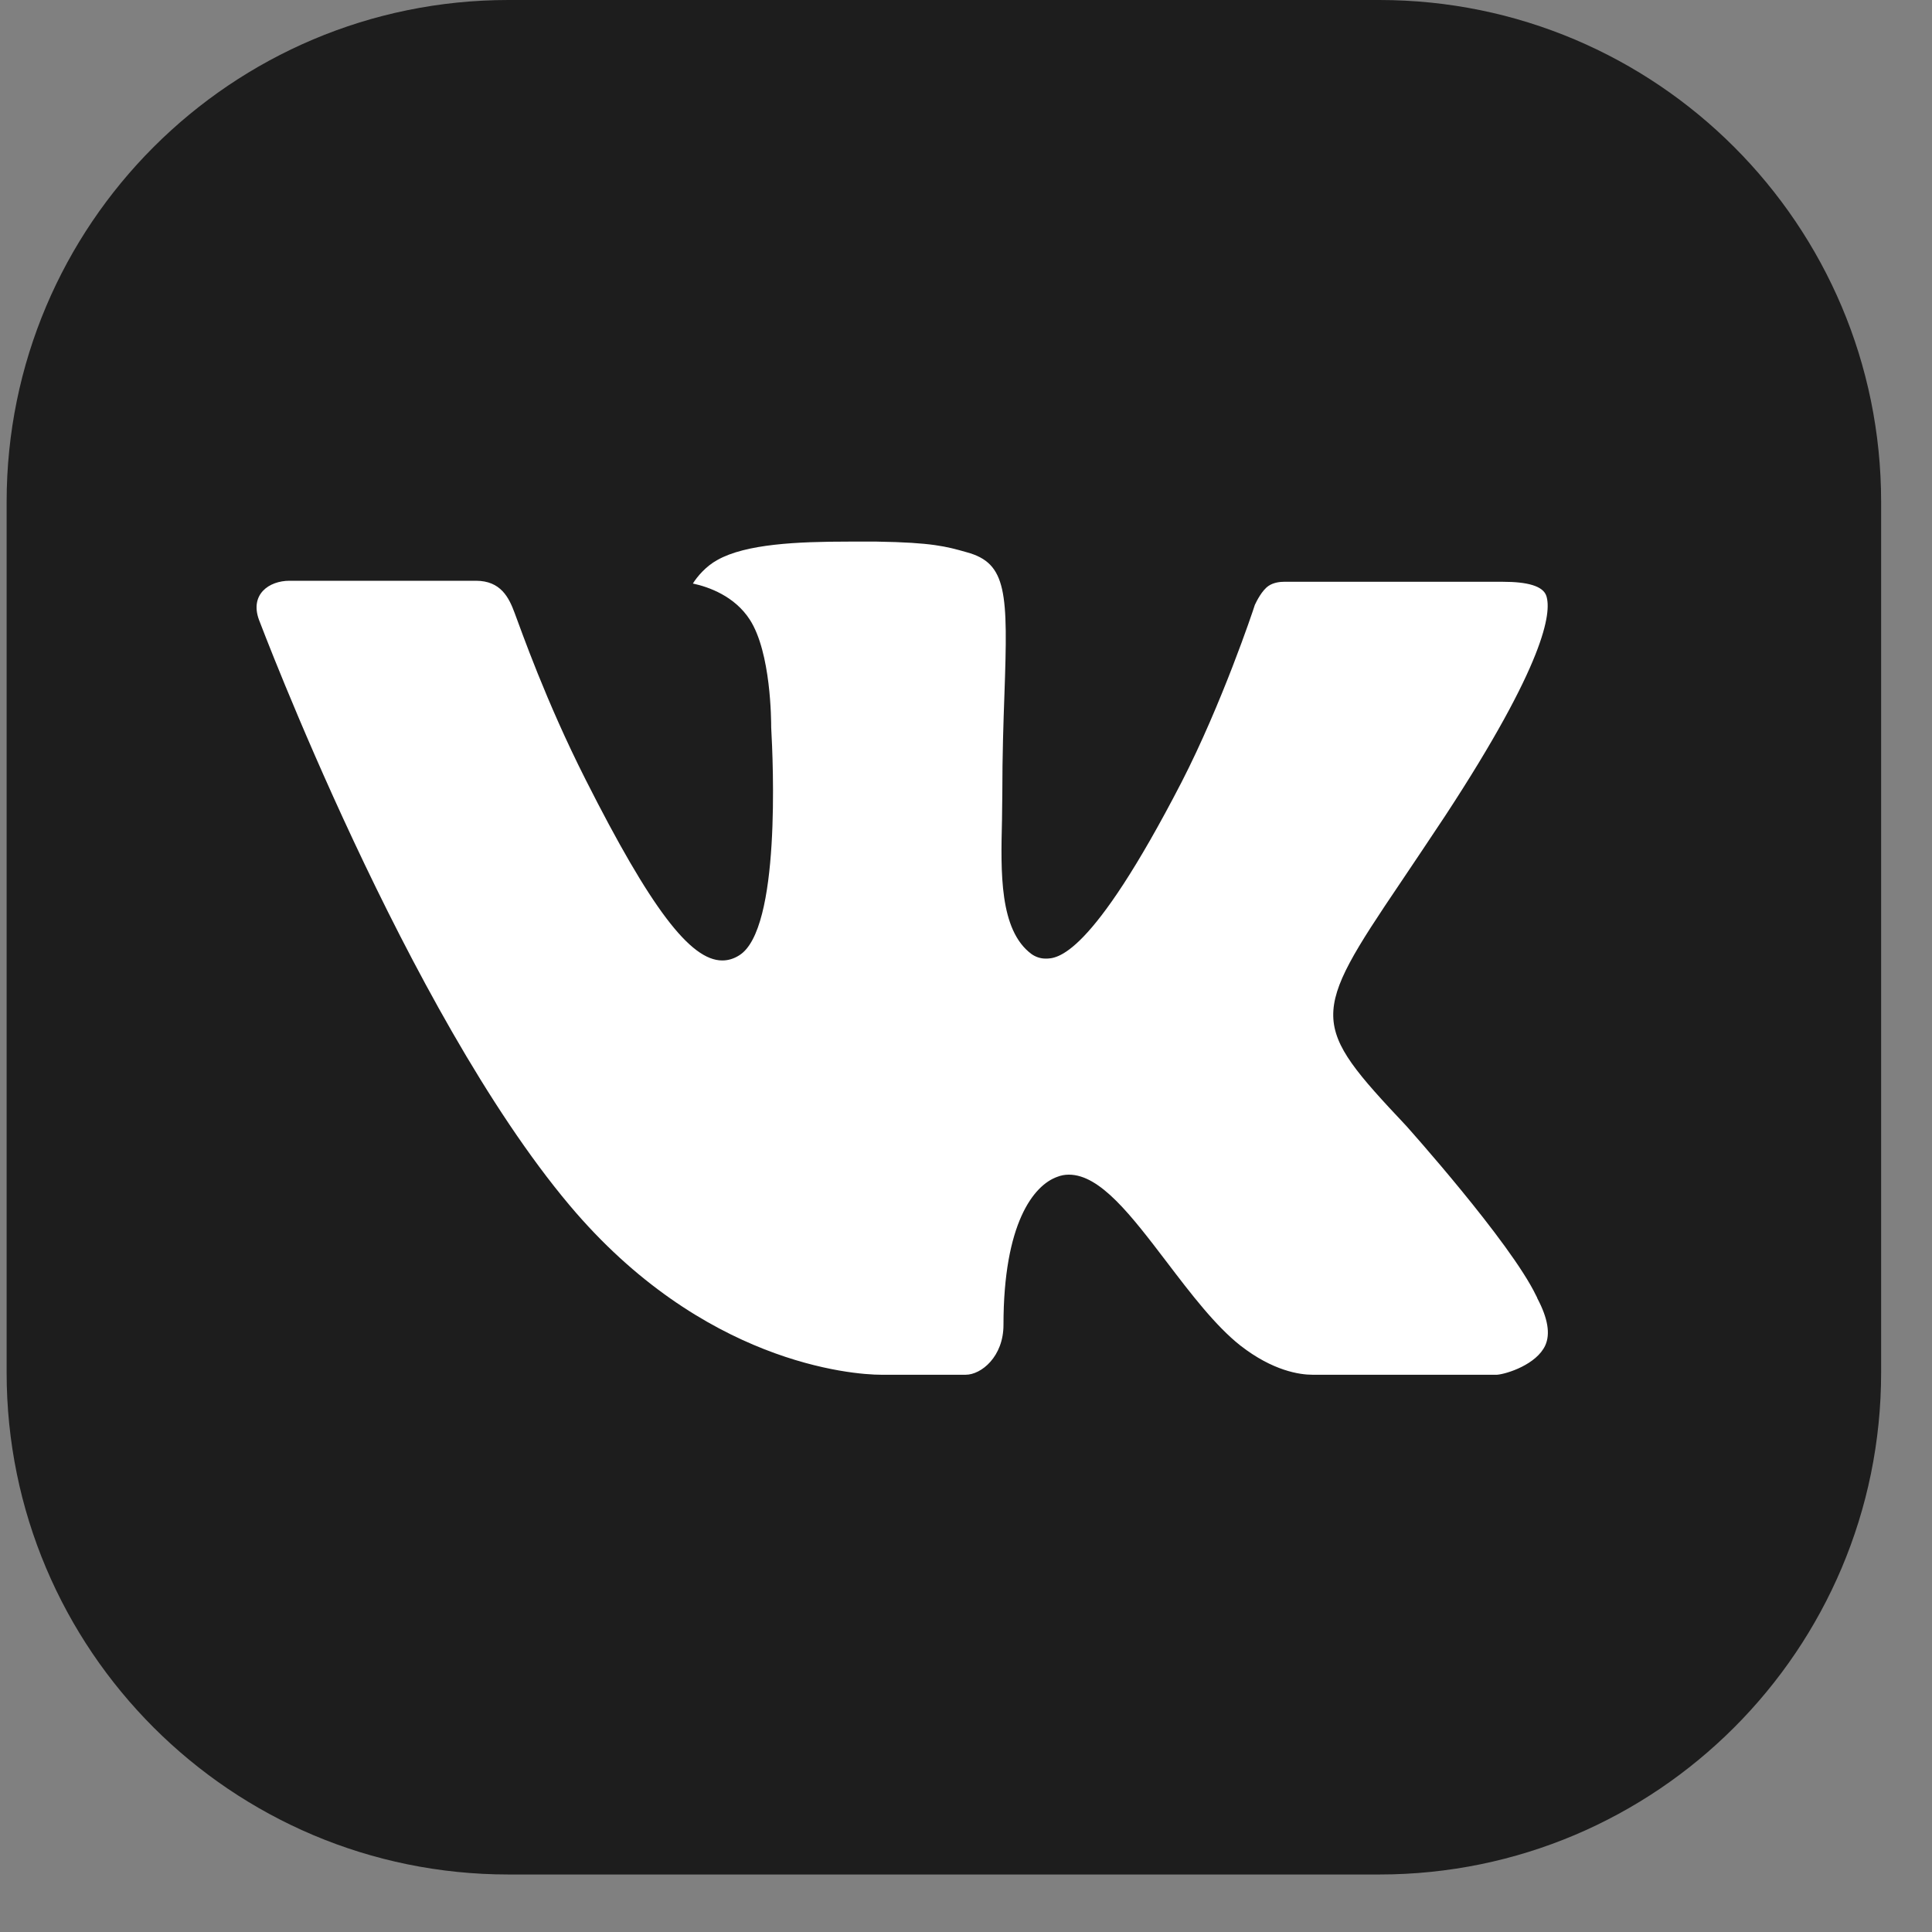
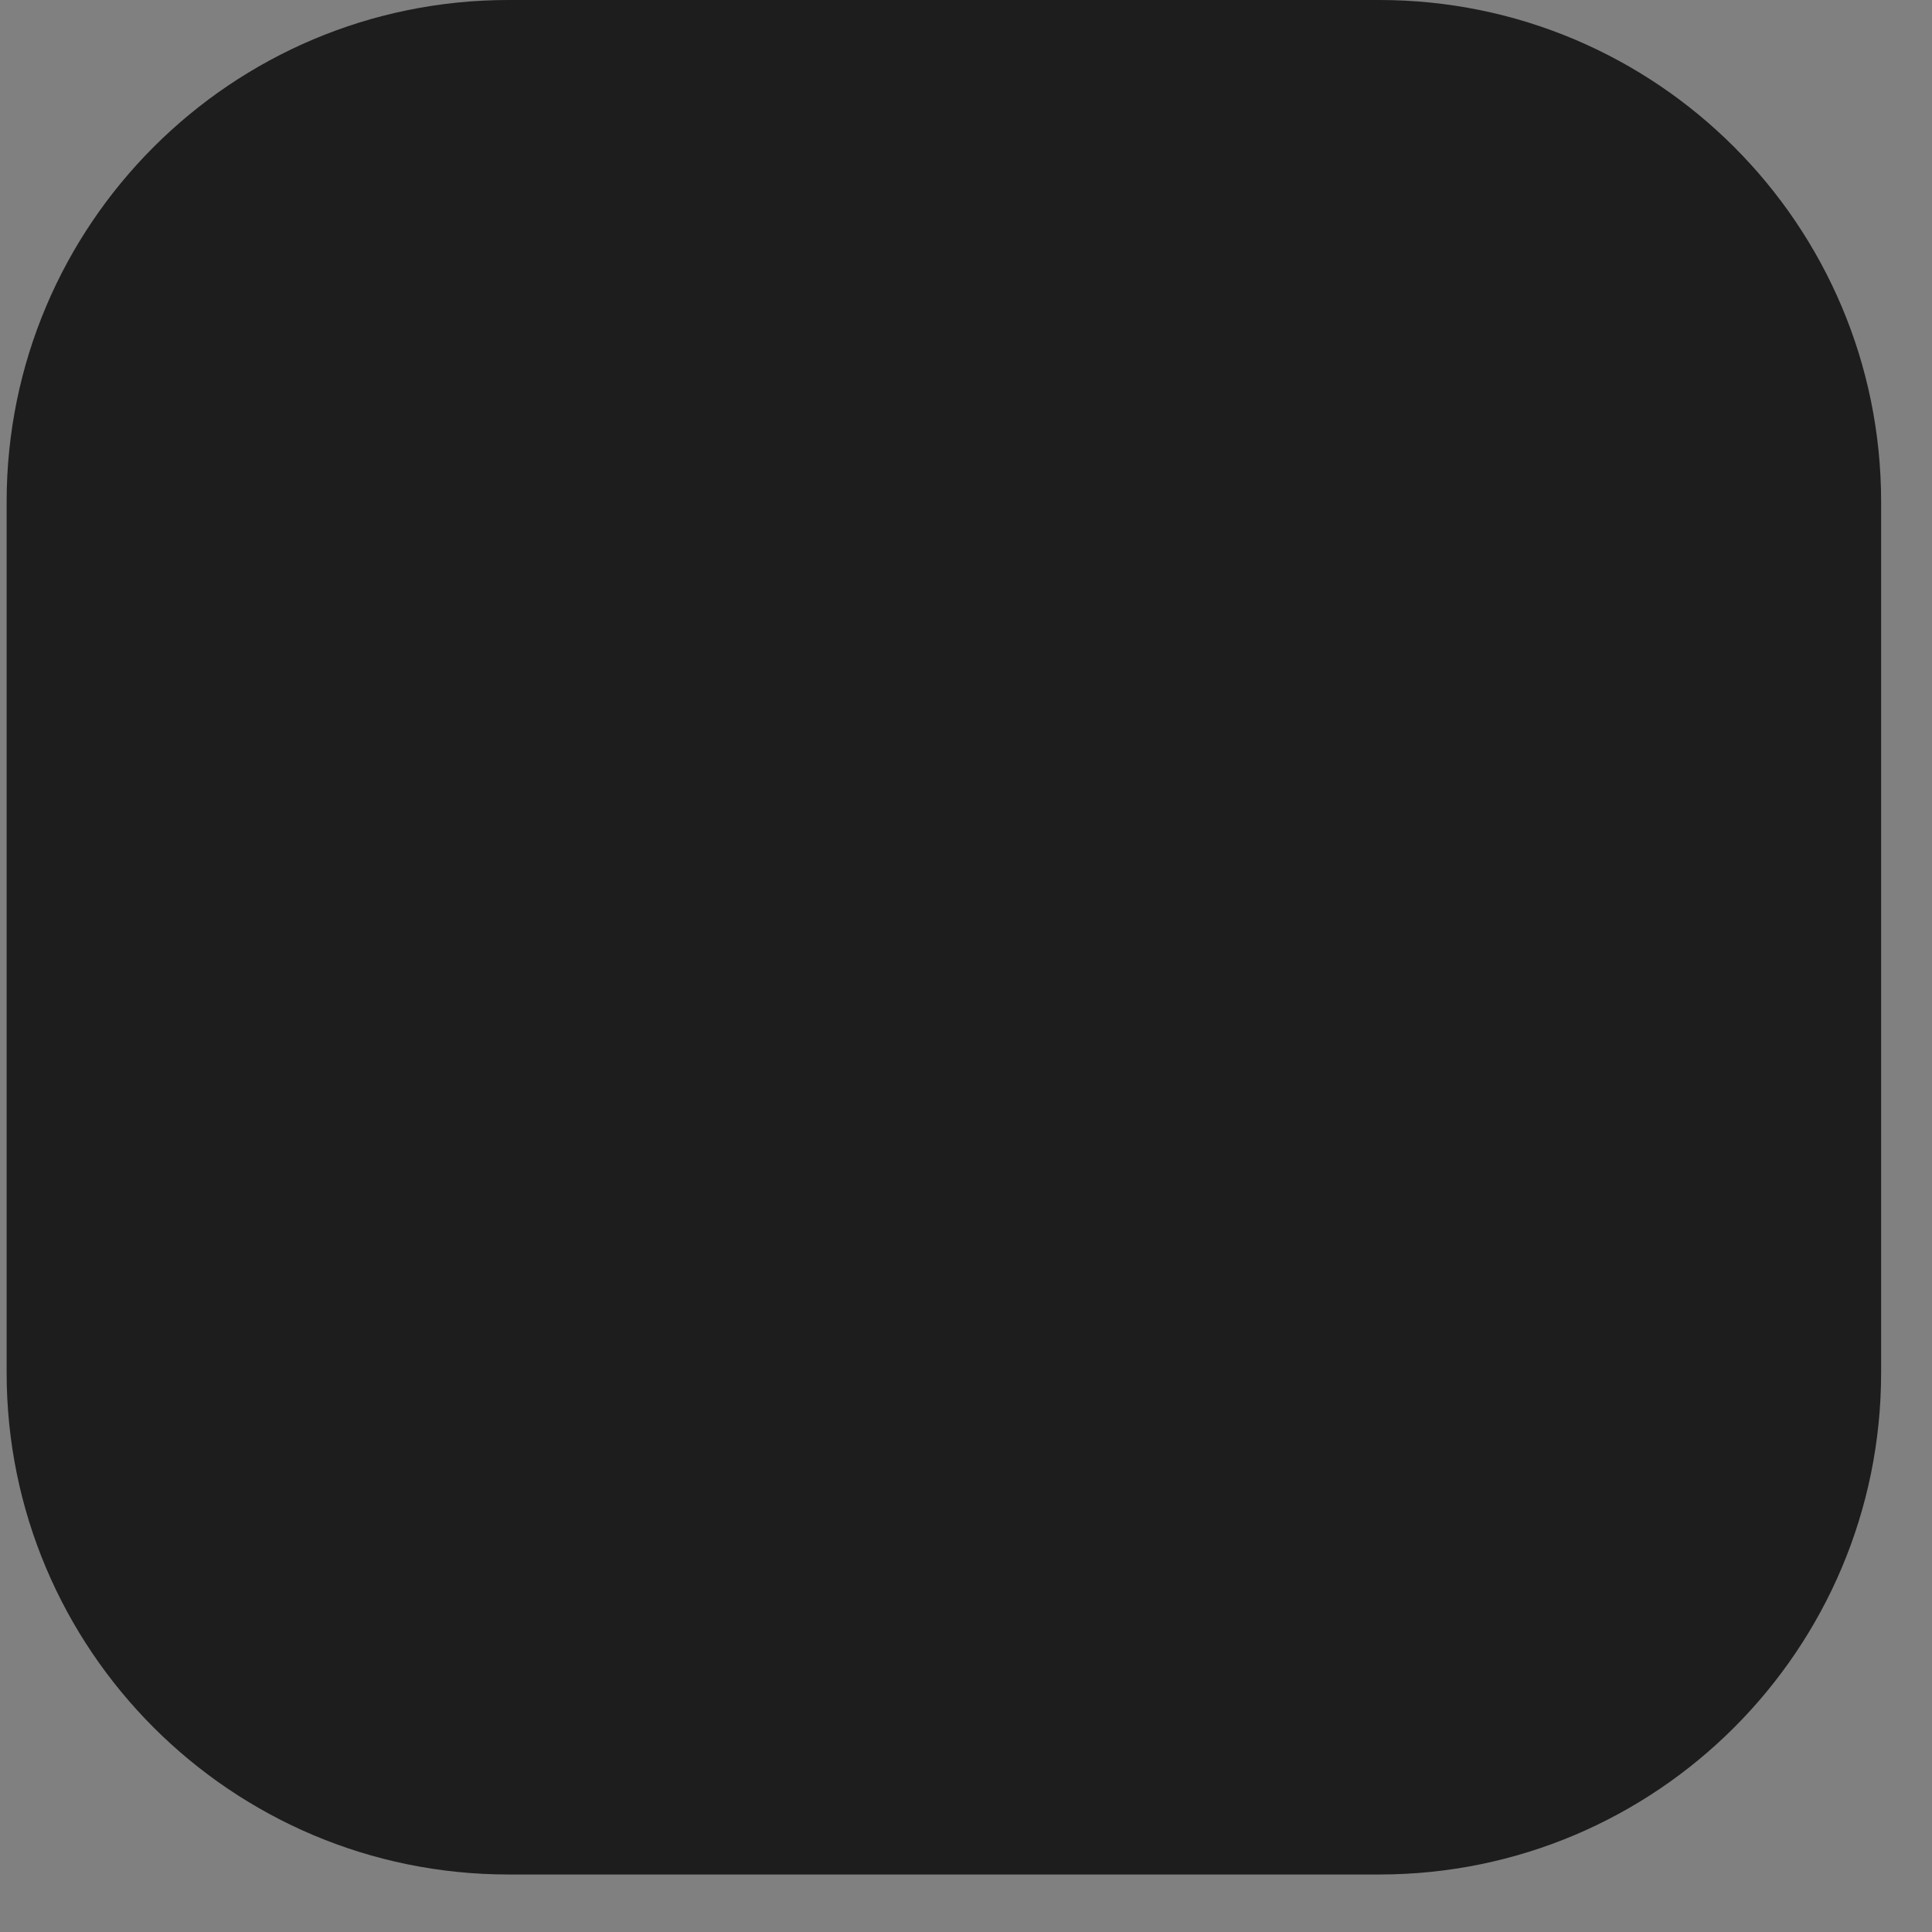
<svg xmlns="http://www.w3.org/2000/svg" width="30" height="30" viewBox="0 0 30 30" fill="none">
  <rect x="0" y="0" width="30" height="30" fill="#808080" stroke="none" />
  <path d="M21.418 0H7.896C3.592 0 0.103 3.489 0.103 7.793V21.314C0.103 25.618 3.592 29.107 7.896 29.107H21.418C25.721 29.107 29.21 25.618 29.21 21.314V7.793C29.21 3.489 25.721 0 21.418 0Z" fill="#1D1D1D" />
-   <path fill-rule="evenodd" clip-rule="evenodd" d="M21.832 17.478C21.832 17.478 23.453 19.285 23.854 20.121C23.865 20.139 23.87 20.153 23.872 20.161C24.035 20.47 24.076 20.712 23.995 20.891C23.86 21.186 23.402 21.334 23.247 21.347C23.247 21.347 20.461 21.347 20.381 21.347C20.182 21.347 19.767 21.288 19.261 20.894C18.875 20.59 18.491 20.088 18.119 19.599C17.564 18.871 17.084 18.24 16.597 18.24C16.535 18.24 16.475 18.251 16.417 18.274C16.049 18.405 15.582 18.997 15.582 20.573C15.582 21.066 15.237 21.347 14.995 21.347C14.995 21.347 13.744 21.347 13.683 21.347C13.236 21.347 10.908 21.17 8.843 18.714C6.314 15.707 4.042 9.674 4.02 9.621C3.879 9.23 4.175 9.018 4.496 9.018H7.39C7.778 9.018 7.904 9.282 7.992 9.52C8.095 9.793 8.474 10.883 9.095 12.109C10.102 14.102 10.72 14.914 11.215 14.914C11.308 14.914 11.396 14.887 11.479 14.834C12.125 14.434 12.005 11.832 11.975 11.295C11.975 11.191 11.973 10.133 11.643 9.622C11.406 9.255 11.003 9.113 10.759 9.061C10.825 8.954 10.963 8.791 11.14 8.695C11.582 8.446 12.382 8.41 13.175 8.41H13.615C14.475 8.424 14.697 8.486 15.01 8.575C15.64 8.745 15.652 9.206 15.597 10.774C15.581 11.222 15.564 11.726 15.564 12.32C15.564 12.447 15.559 12.588 15.559 12.732C15.54 13.537 15.515 14.443 16.018 14.815C16.082 14.86 16.157 14.885 16.235 14.885C16.41 14.885 16.932 14.885 18.349 12.142C18.971 10.93 19.452 9.501 19.485 9.393C19.513 9.333 19.597 9.165 19.699 9.097C19.778 9.043 19.882 9.034 19.936 9.034H23.34C23.711 9.034 23.962 9.097 24.012 9.255C24.094 9.512 23.995 10.296 22.441 12.668C22.18 13.062 21.95 13.404 21.749 13.703C20.34 15.789 20.34 15.894 21.832 17.478Z" fill="white" />
</svg>